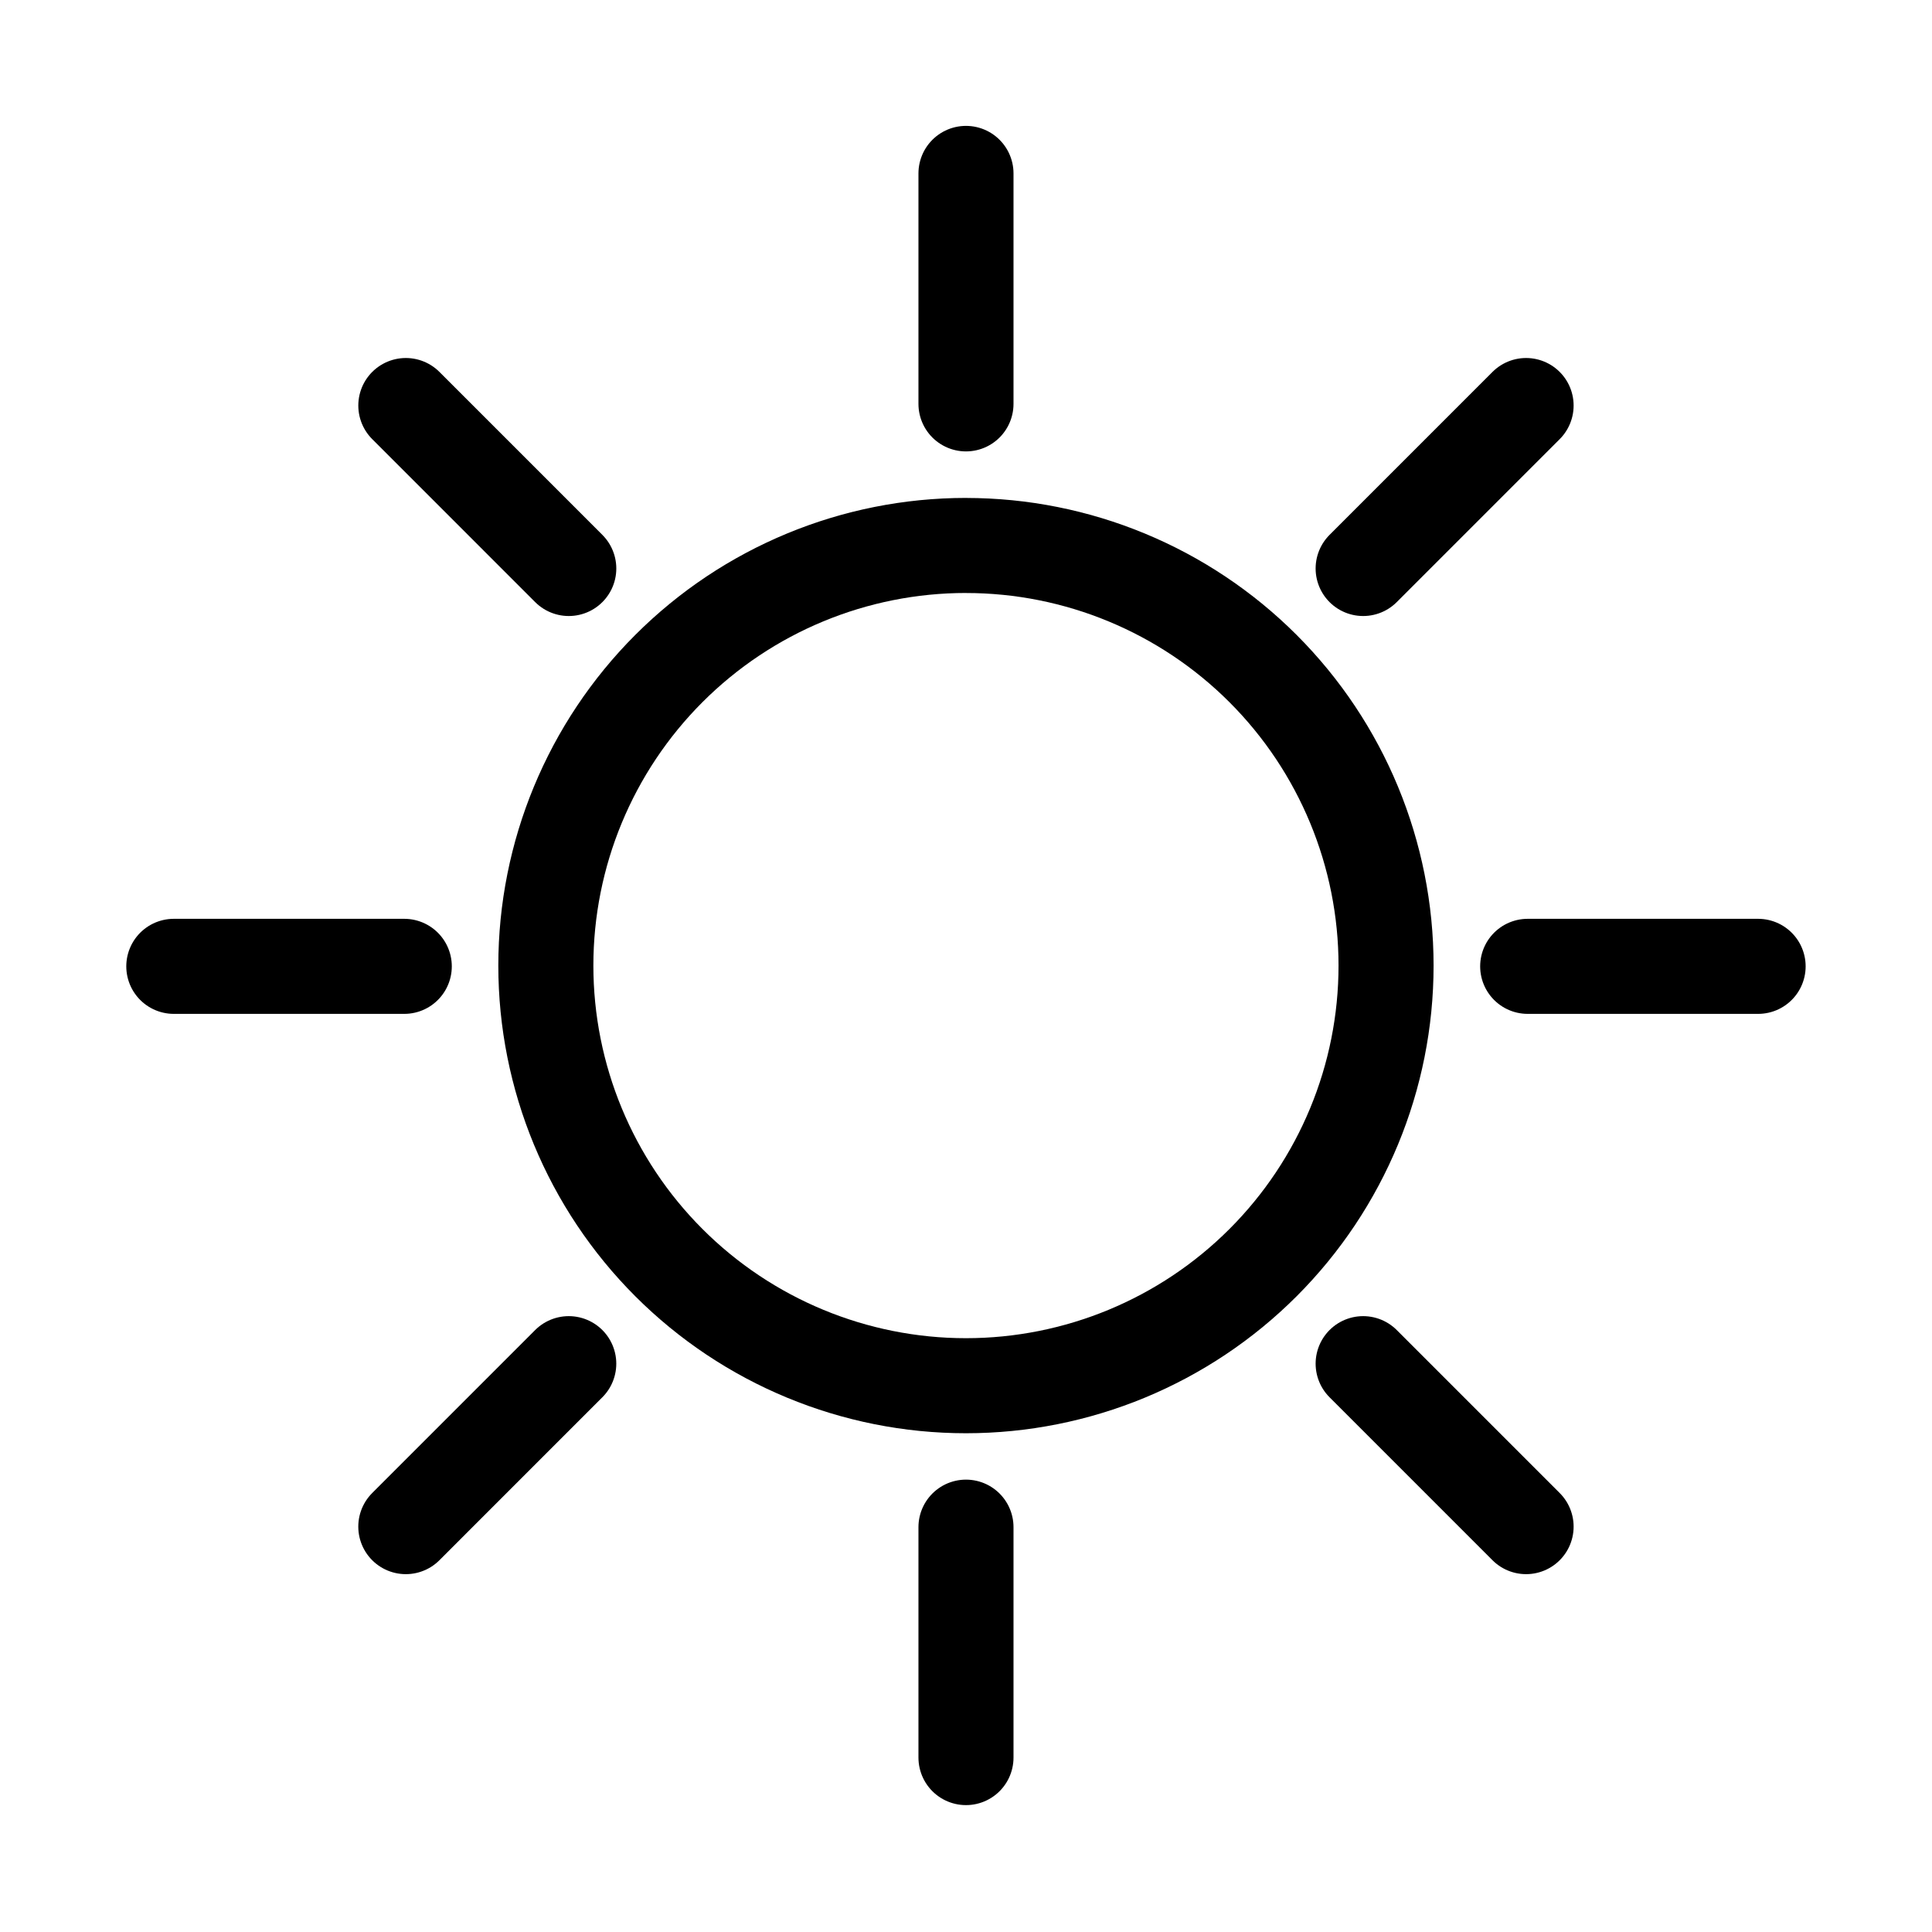
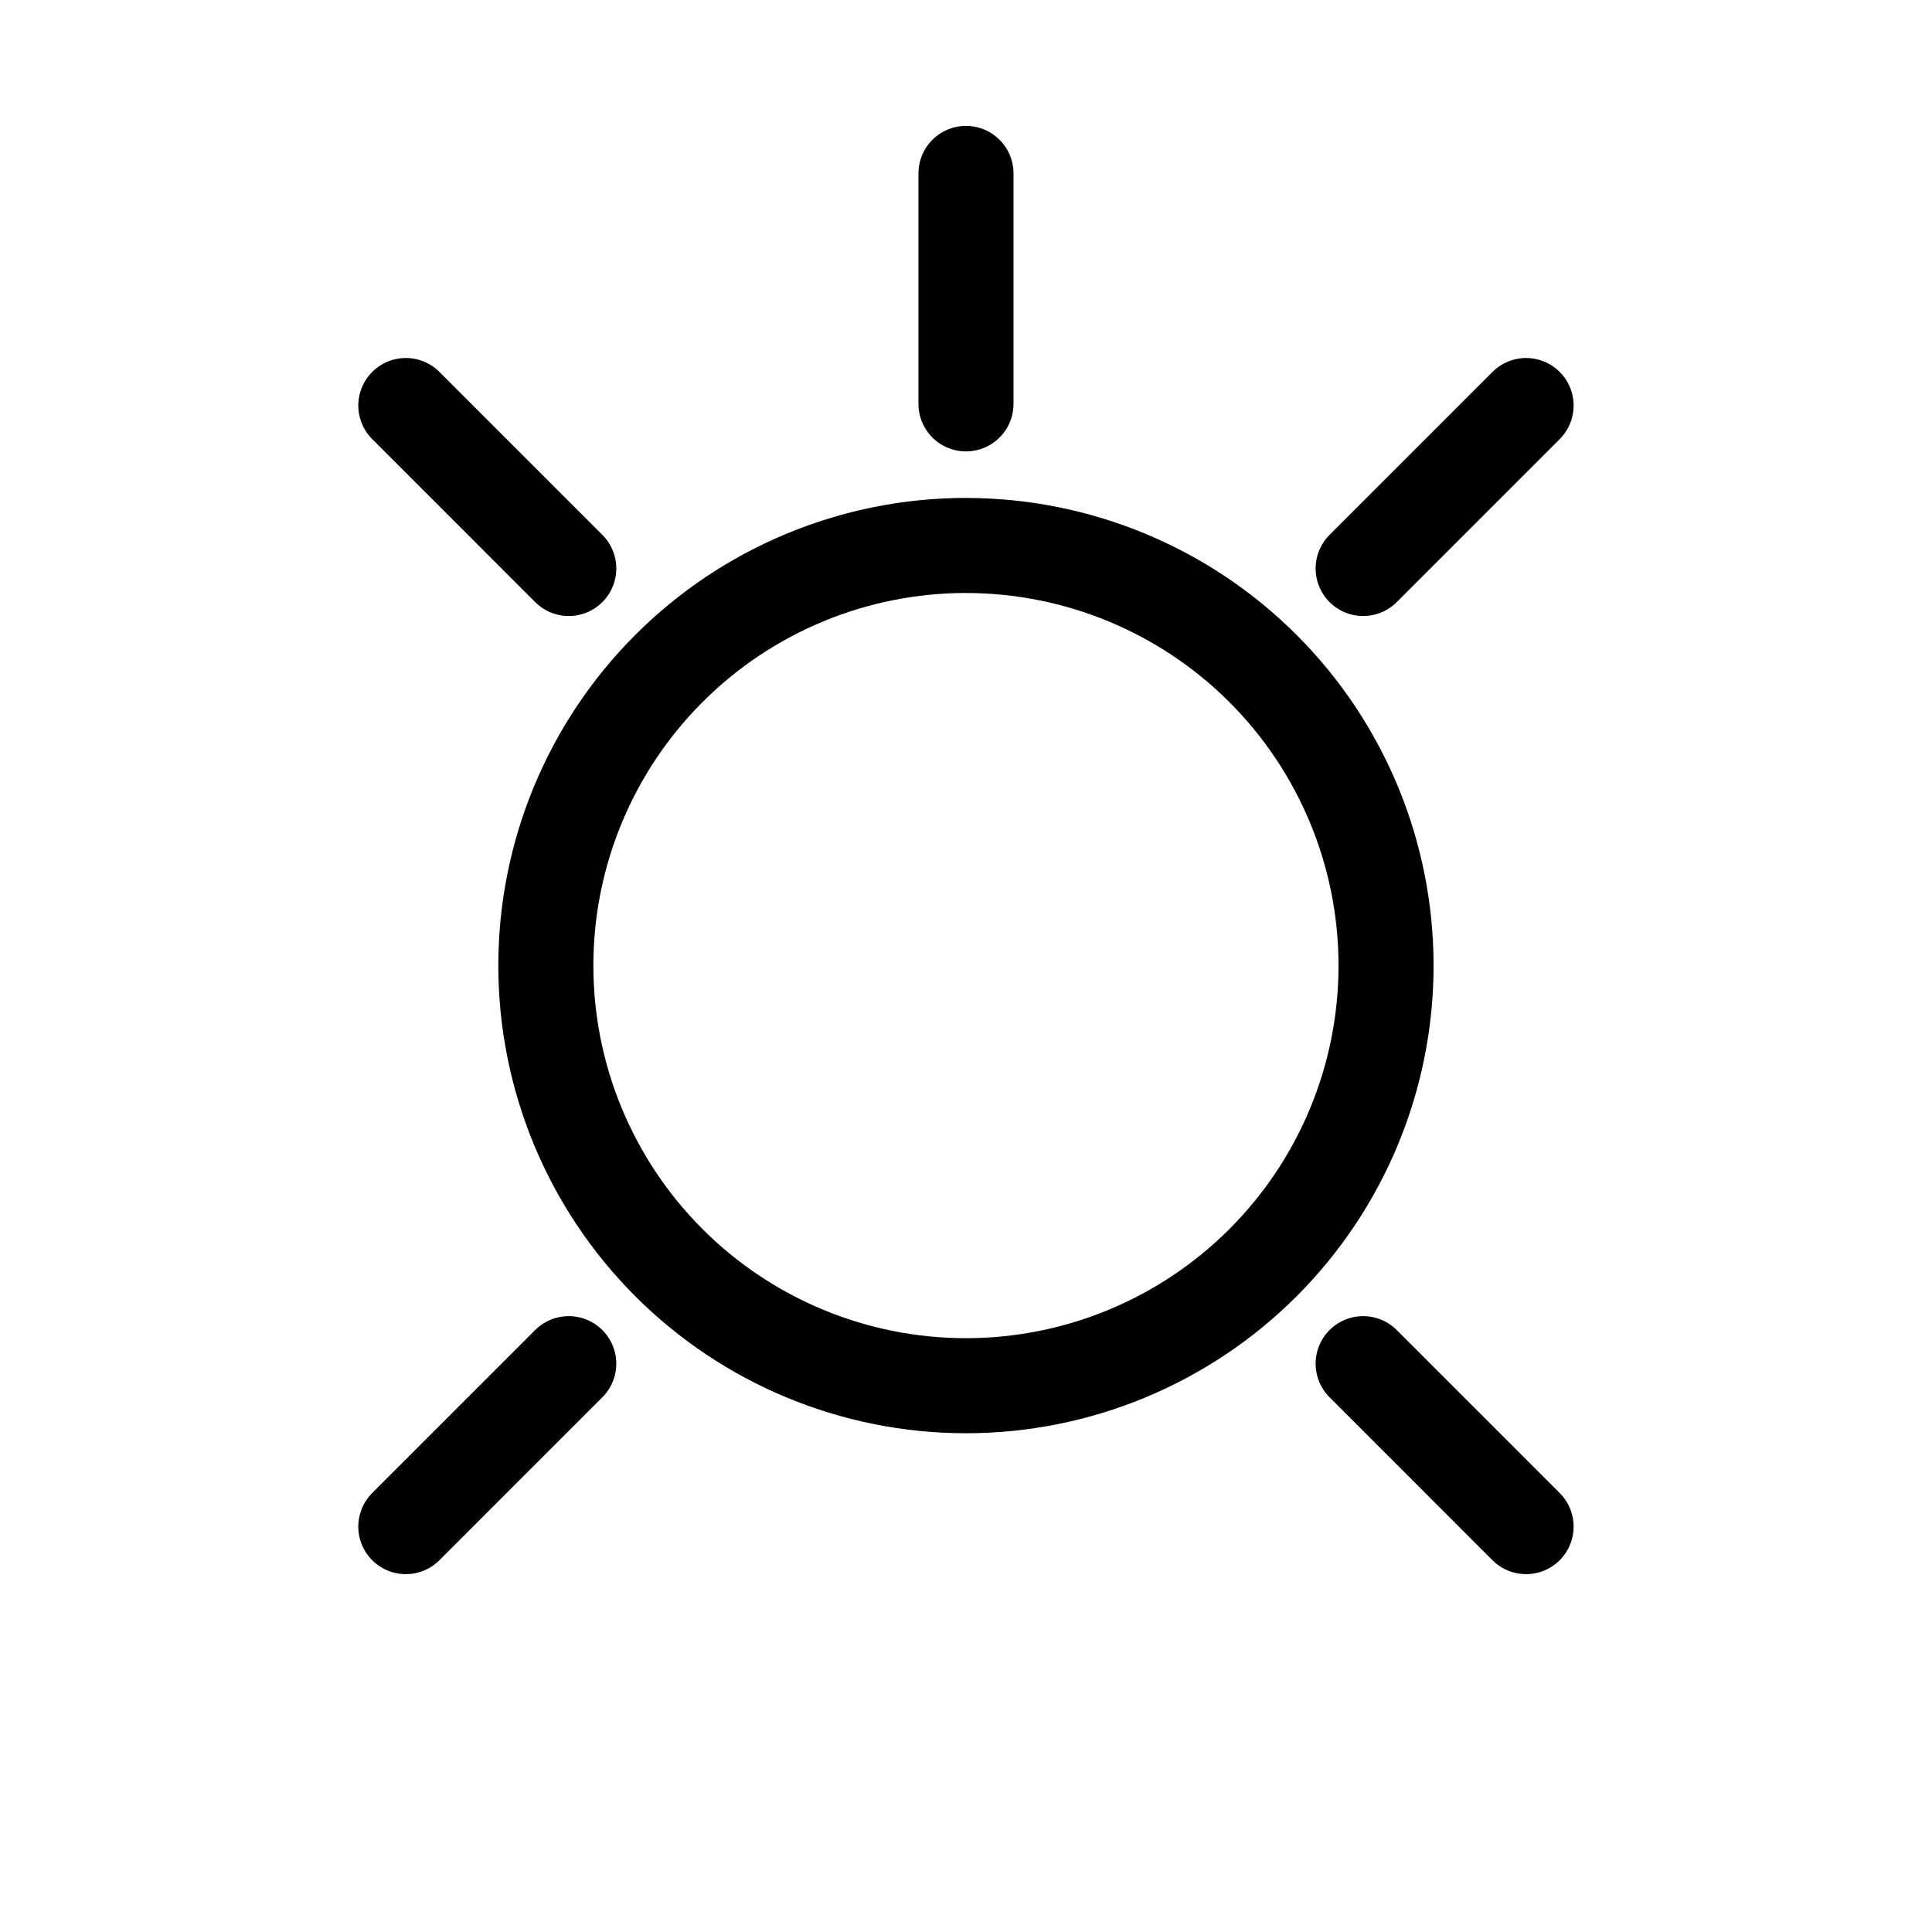
<svg xmlns="http://www.w3.org/2000/svg" width="800px" height="800px" version="1.1" viewBox="144 144 512 512">
  <g fill="none" stroke="#000000" stroke-linecap="round" stroke-linejoin="round" stroke-width="5">
    <path transform="matrix(5.038 0 0 5.038 148.09 -4650)" d="m50.001 960.69v12.123z" />
    <path transform="matrix(5.038 0 0 5.038 148.09 -4650)" d="m20.536 972.9 8.571 8.572z" />
    <path transform="matrix(5.038 0 0 5.038 148.09 -4650)" d="m79.464 972.9-8.571 8.572z" />
    <path transform="matrix(5.038 0 0 5.038 148.09 -4650)" d="m50.001 980.26c-5.862 0-11.483 2.328-15.627 6.473-4.144 4.145-6.473 9.766-6.473 15.627 0 5.862 2.328 11.482 6.473 15.627 4.144 4.144 9.765 6.473 15.627 6.473 5.861-7.76e-4 11.481-2.329 15.625-6.473 4.144-4.144 6.472-9.765 6.472-15.626s-2.328-11.482-6.472-15.626c-4.144-4.144-9.765-6.473-15.625-6.473z" />
-     <path transform="matrix(5.038 0 0 5.038 148.09 -4650)" d="m8.331 1002.4h12.123z" />
-     <path transform="matrix(5.038 0 0 5.038 148.09 -4650)" d="m79.548 1002.4h12.121z" />
+     <path transform="matrix(5.038 0 0 5.038 148.09 -4650)" d="m8.331 1002.4z" />
    <path transform="matrix(5.038 0 0 5.038 148.09 -4650)" d="m29.106 1023.3-8.571 8.572z" />
    <path transform="matrix(5.038 0 0 5.038 148.09 -4650)" d="m70.893 1023.3 8.571 8.572z" />
-     <path transform="matrix(5.038 0 0 5.038 148.09 -4650)" d="m50.001 1031.9v12.121z" />
  </g>
</svg>